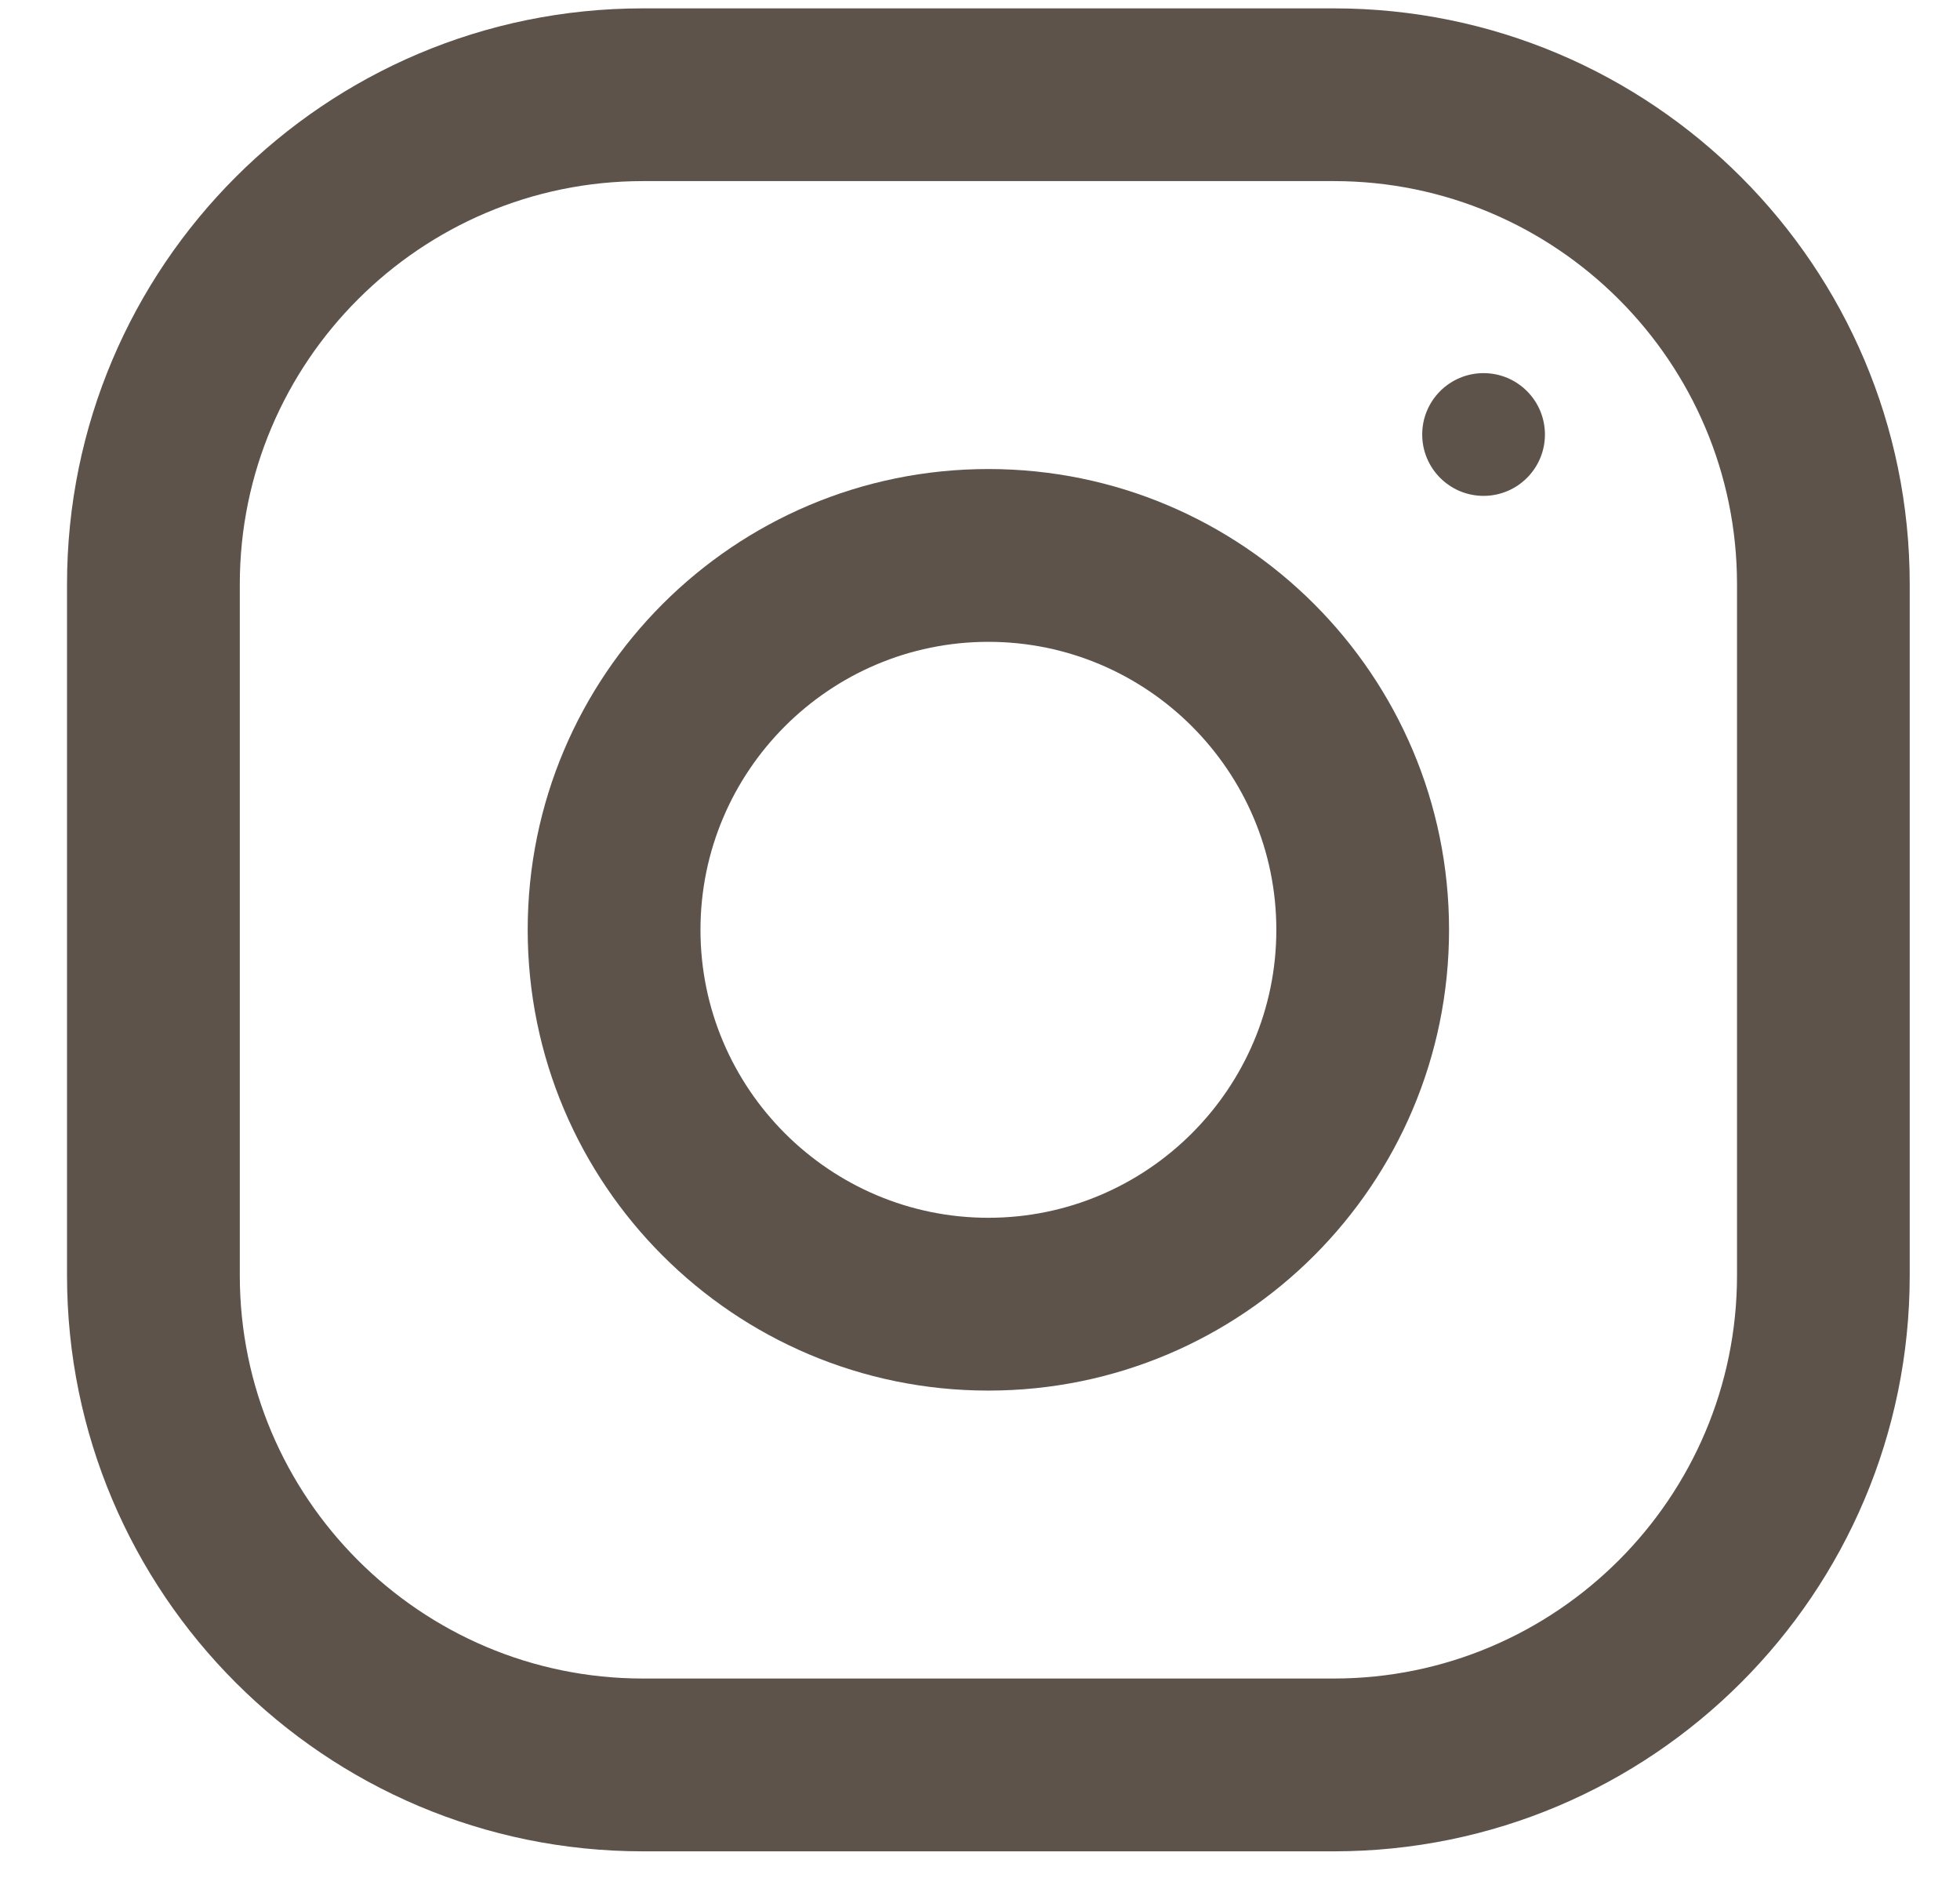
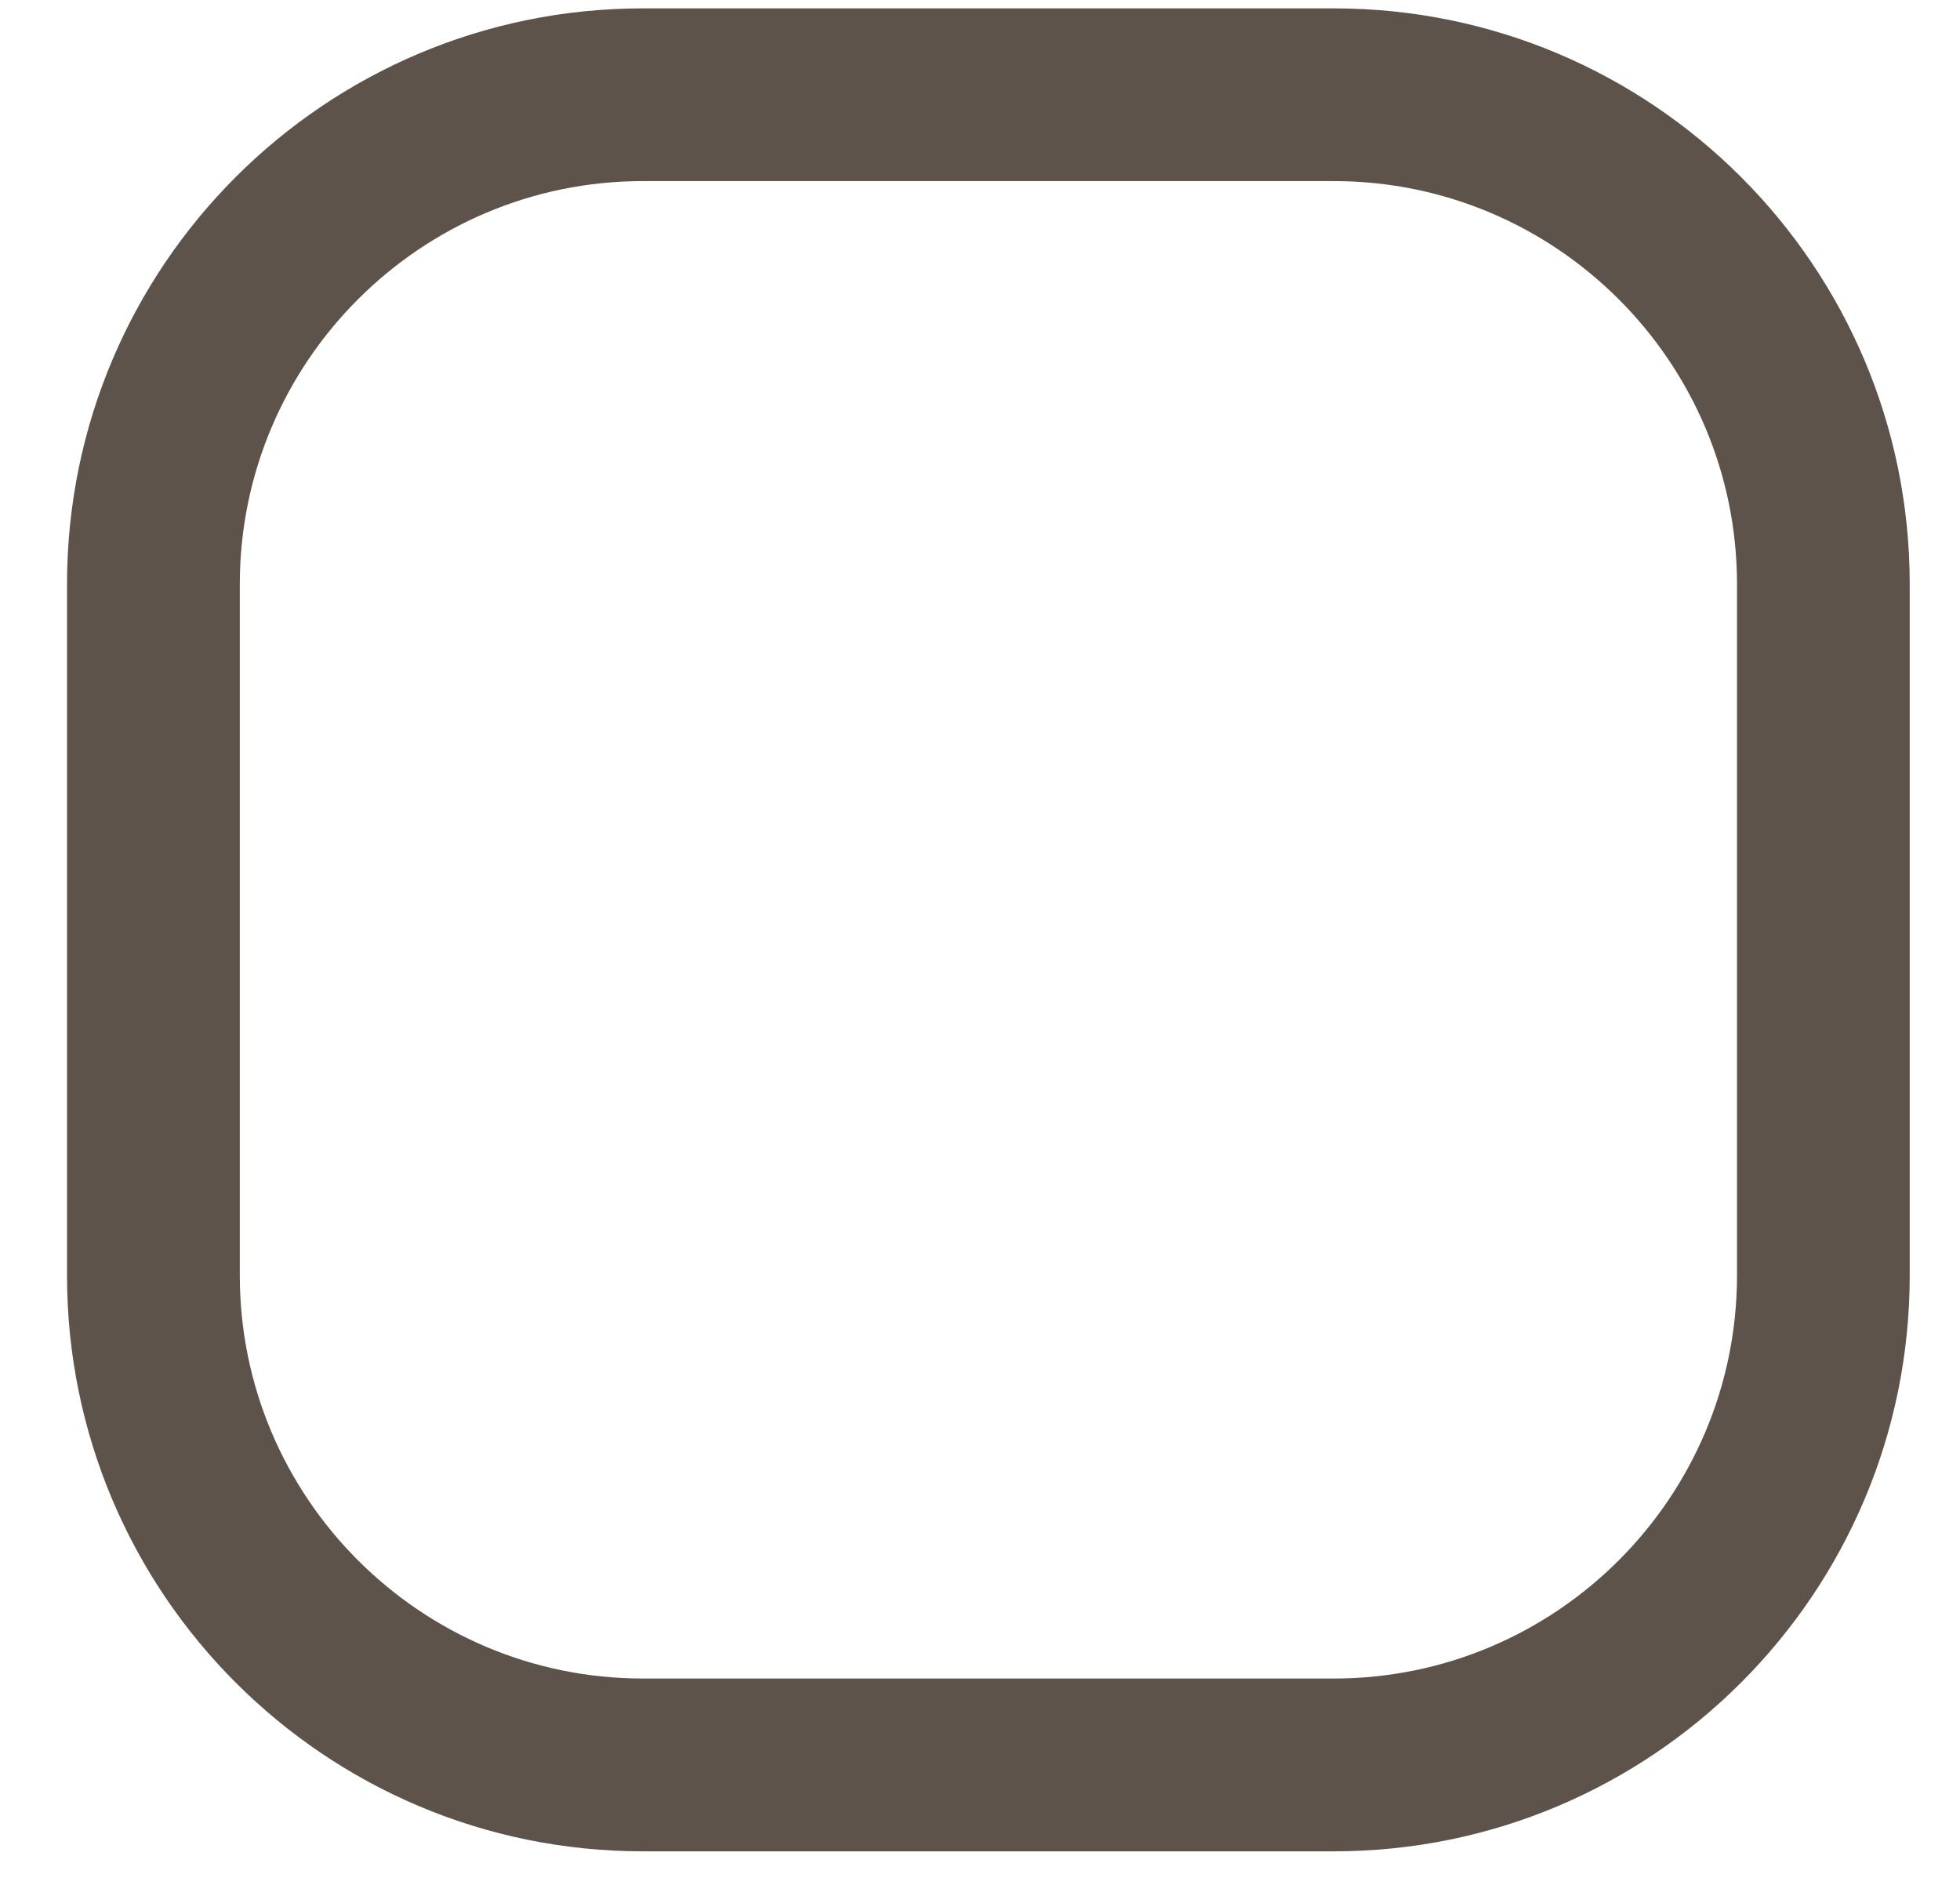
<svg xmlns="http://www.w3.org/2000/svg" width="26" height="25" viewBox="0 0 26 25" fill="none">
  <path fill-rule="evenodd" clip-rule="evenodd" d="M8.528 0.111H17.694C21.913 0.111 25.333 3.531 25.333 7.749V16.916C25.333 21.134 21.913 24.555 17.694 24.555H8.528C4.31 24.555 0.889 21.134 0.889 16.916V7.749C0.889 3.531 4.31 0.111 8.528 0.111ZM17.694 22.263C20.643 22.263 23.042 19.864 23.042 16.916V7.749C23.042 4.801 20.643 2.402 17.694 2.402H8.528C5.579 2.402 3.181 4.801 3.181 7.749V16.916C3.181 19.864 5.579 22.263 8.528 22.263H17.694Z" fill="#5D534A" />
-   <path fill-rule="evenodd" clip-rule="evenodd" d="M7 12.332C7 8.958 9.736 6.221 13.111 6.221C16.486 6.221 19.222 8.958 19.222 12.332C19.222 15.707 16.486 18.444 13.111 18.444C9.736 18.444 7 15.707 7 12.332ZM9.292 12.333C9.292 14.438 11.006 16.152 13.111 16.152C15.216 16.152 16.931 14.438 16.931 12.333C16.931 10.226 15.216 8.513 13.111 8.513C11.006 8.513 9.292 10.226 9.292 12.333Z" fill="#5D534A" />
-   <circle cx="19.68" cy="5.763" r="0.814" fill="#5D534A" />
</svg>